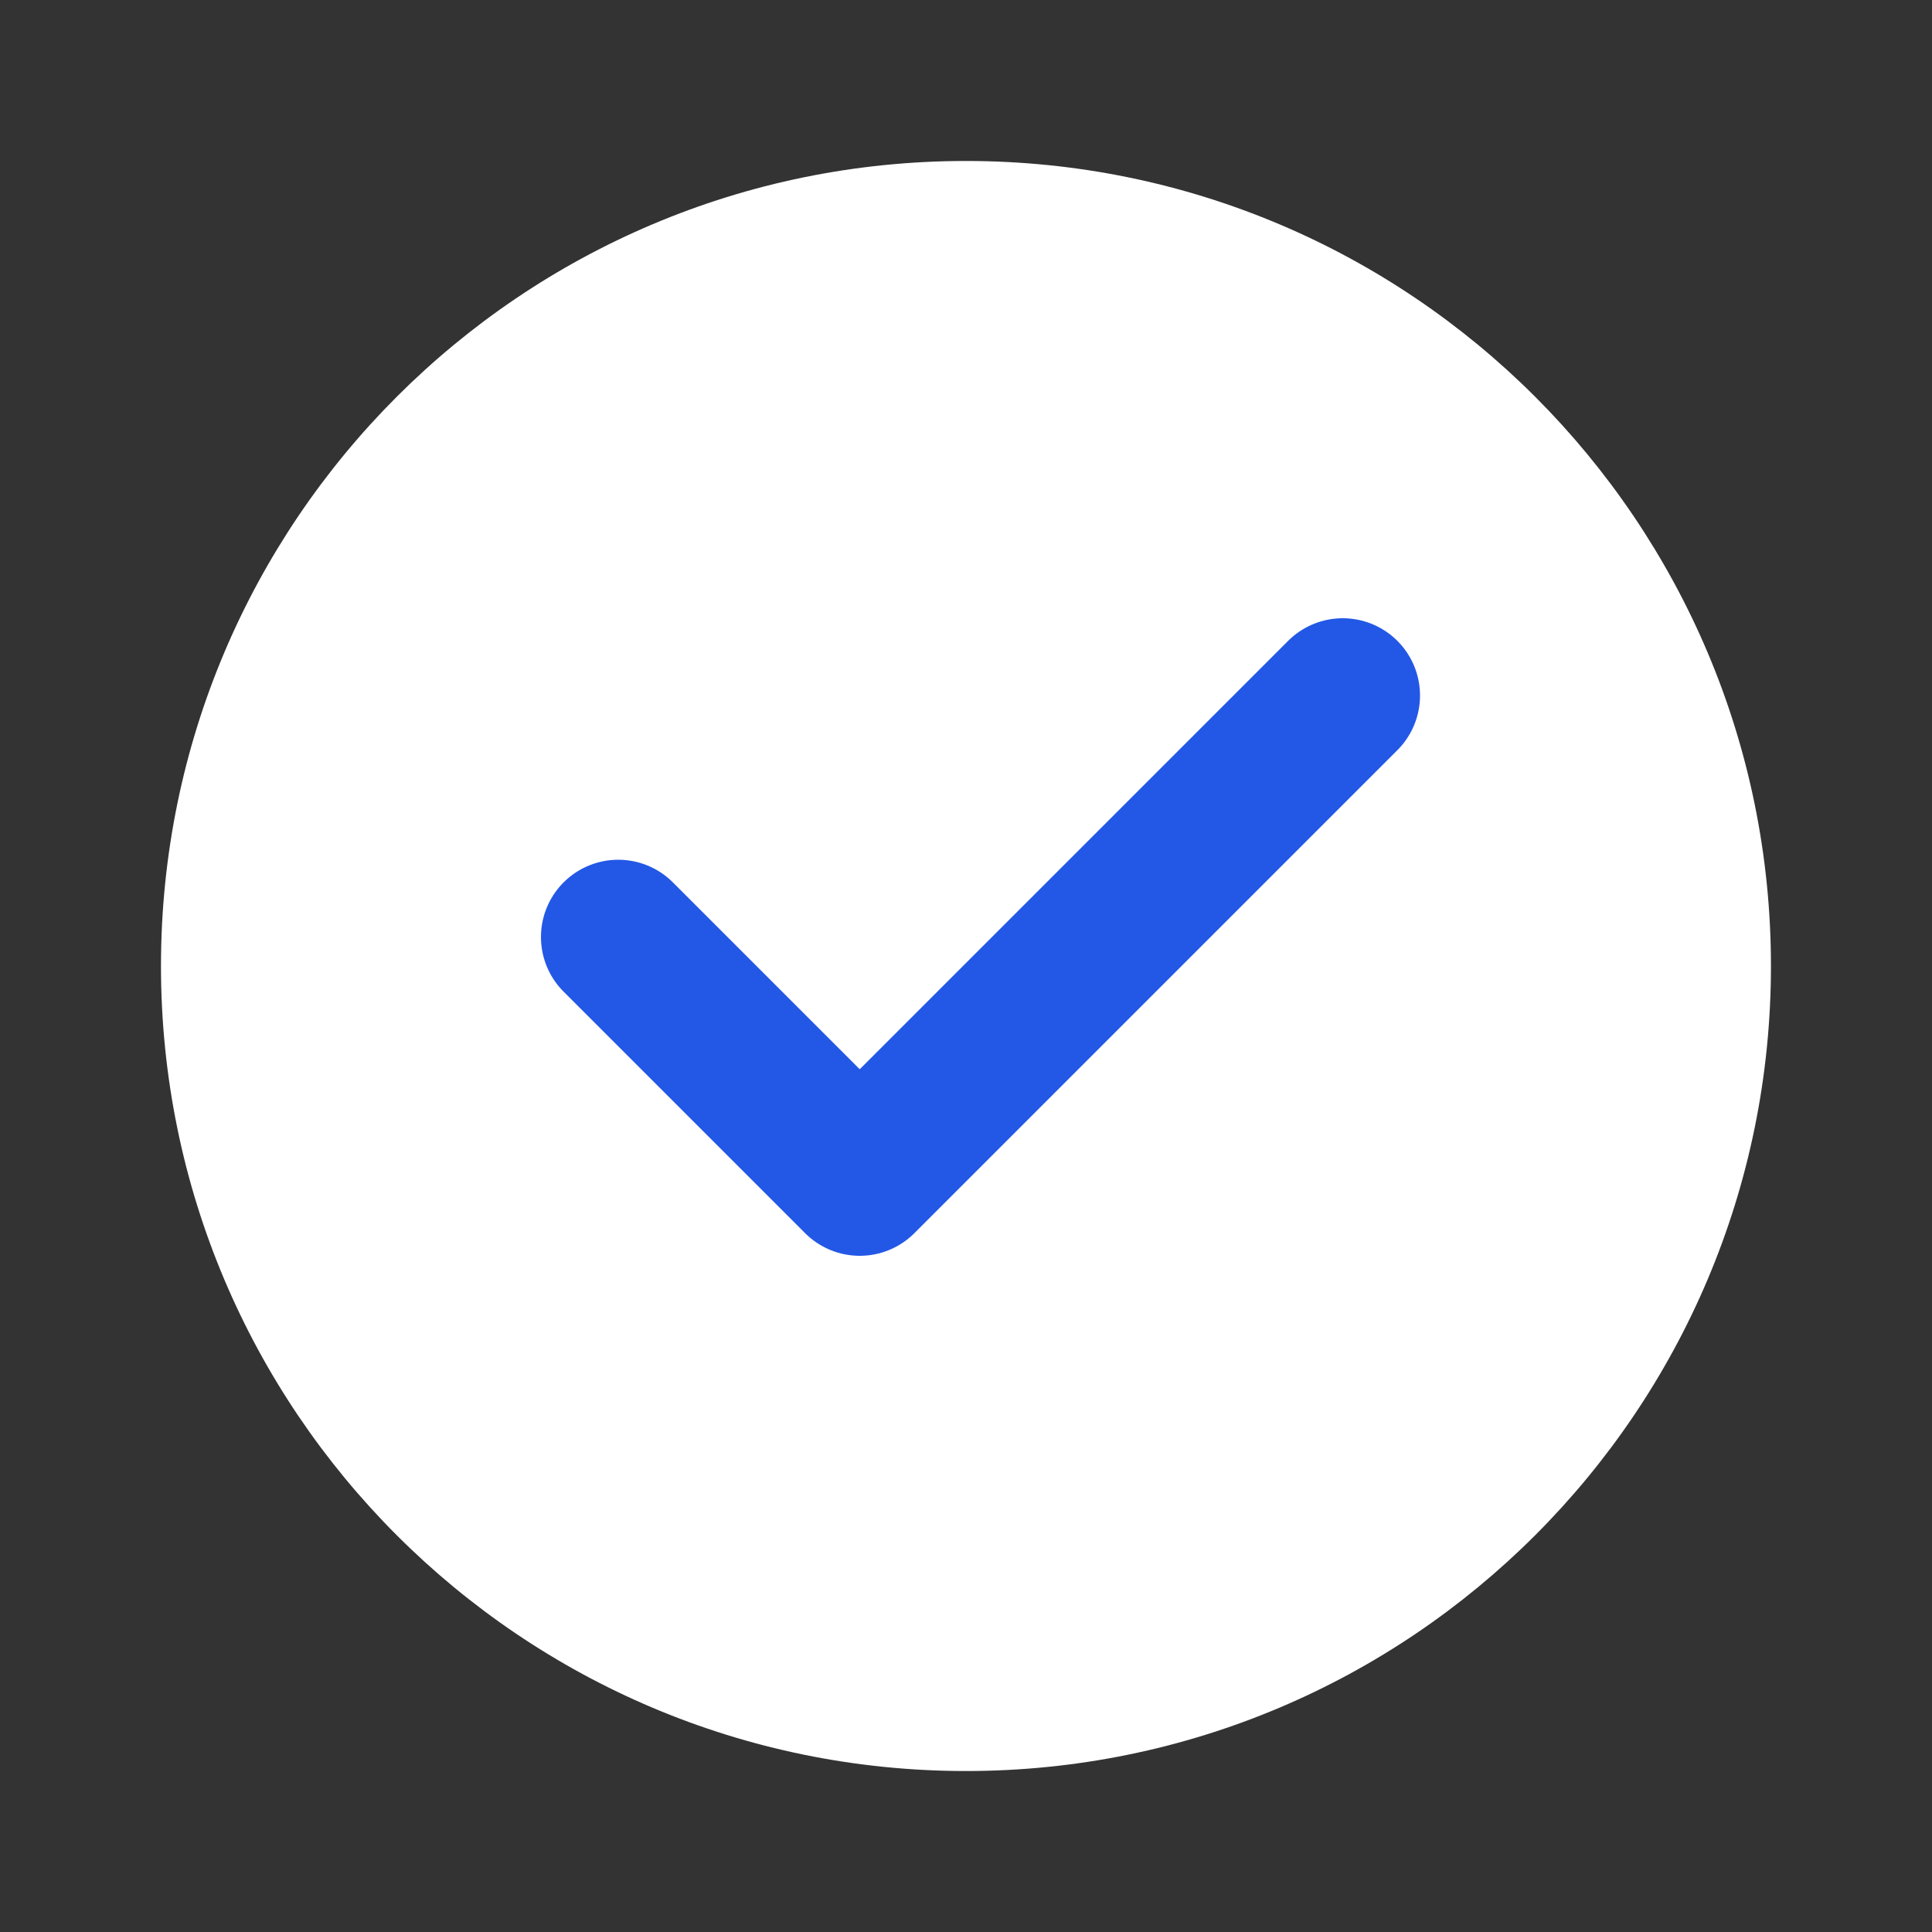
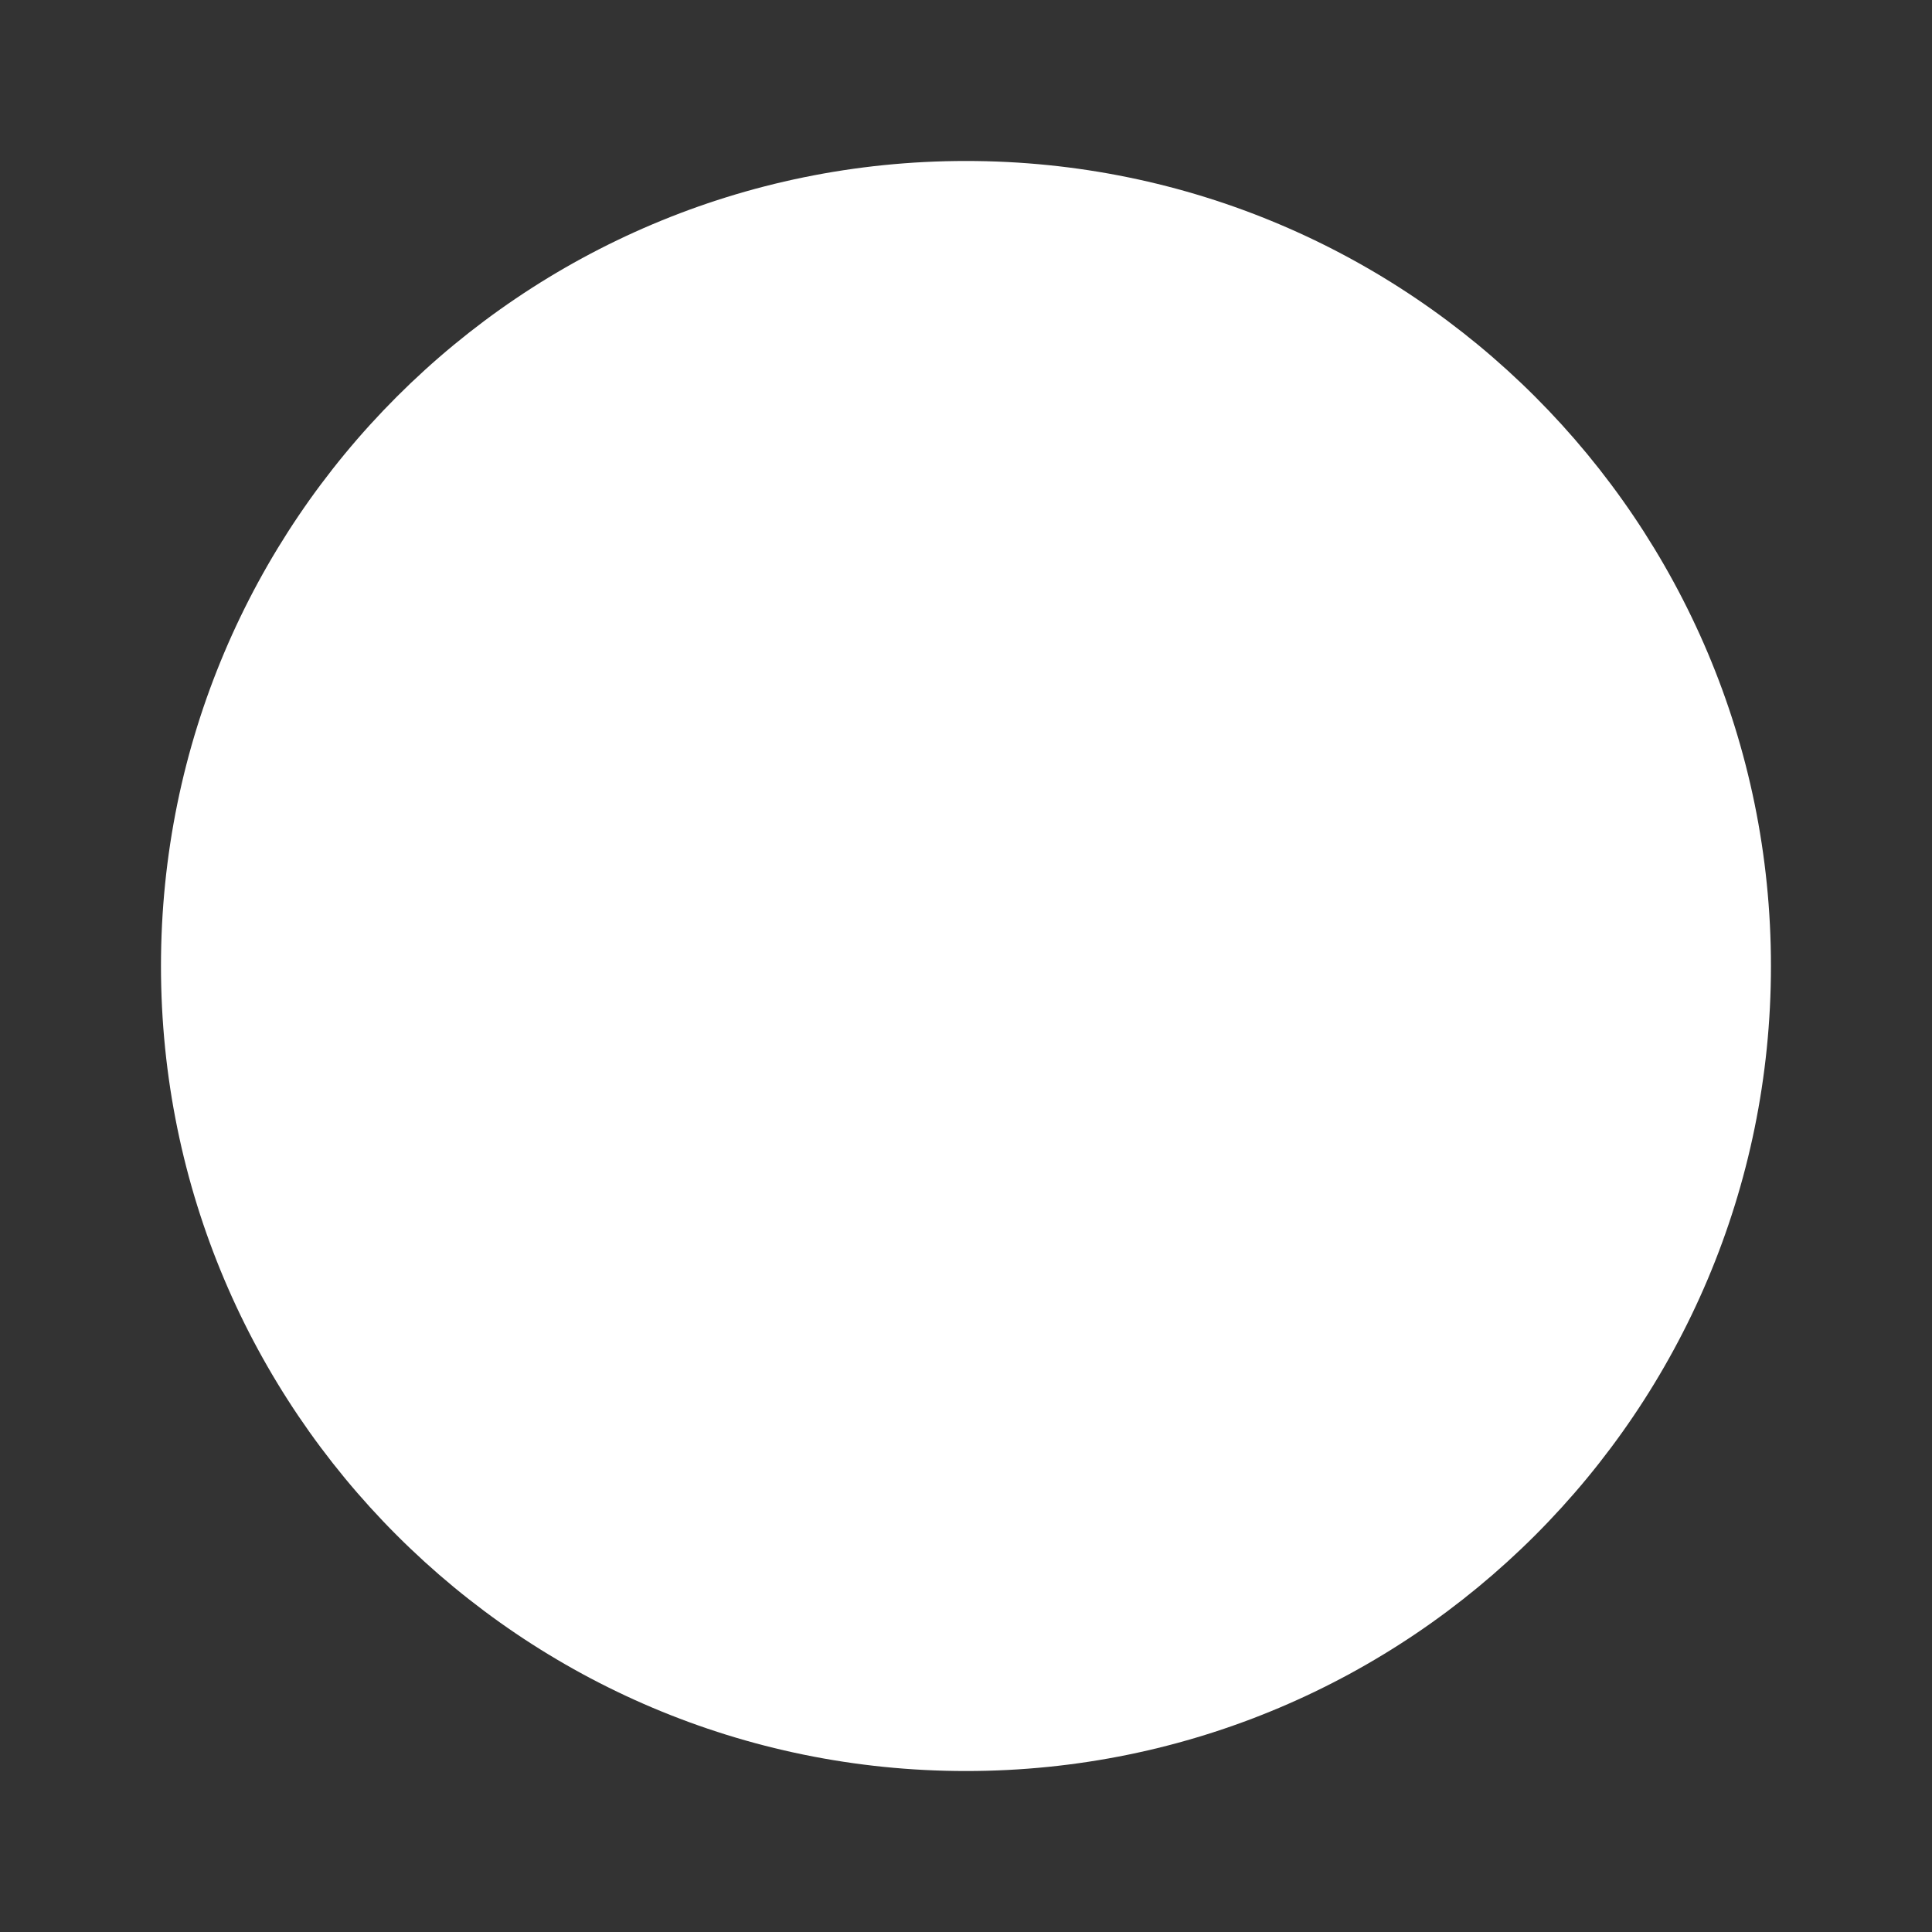
<svg xmlns="http://www.w3.org/2000/svg" width="25" height="25" viewBox="0 0 25 25" fill="none">
  <rect x="0" y="0" width="25" height="25" fill="#333333" stroke="none" />
  <path d="M12.5 22.917C15.376 22.917 17.98 21.751 19.865 19.866C21.75 17.981 22.916 15.376 22.916 12.5C22.916 9.624 21.75 7.019 19.865 5.134C17.98 3.249 15.376 2.083 12.5 2.083C9.623 2.083 7.019 3.249 5.134 5.134C3.249 7.019 2.083 9.624 2.083 12.5C2.083 15.376 3.249 17.981 5.134 19.866C7.019 21.751 9.623 22.917 12.5 22.917Z" fill="white" />
-   <path d="M8 12.125L11.125 15.25L17.375 9" stroke="#2358E6" stroke-width="2" stroke-linecap="round" stroke-linejoin="round" />
</svg>